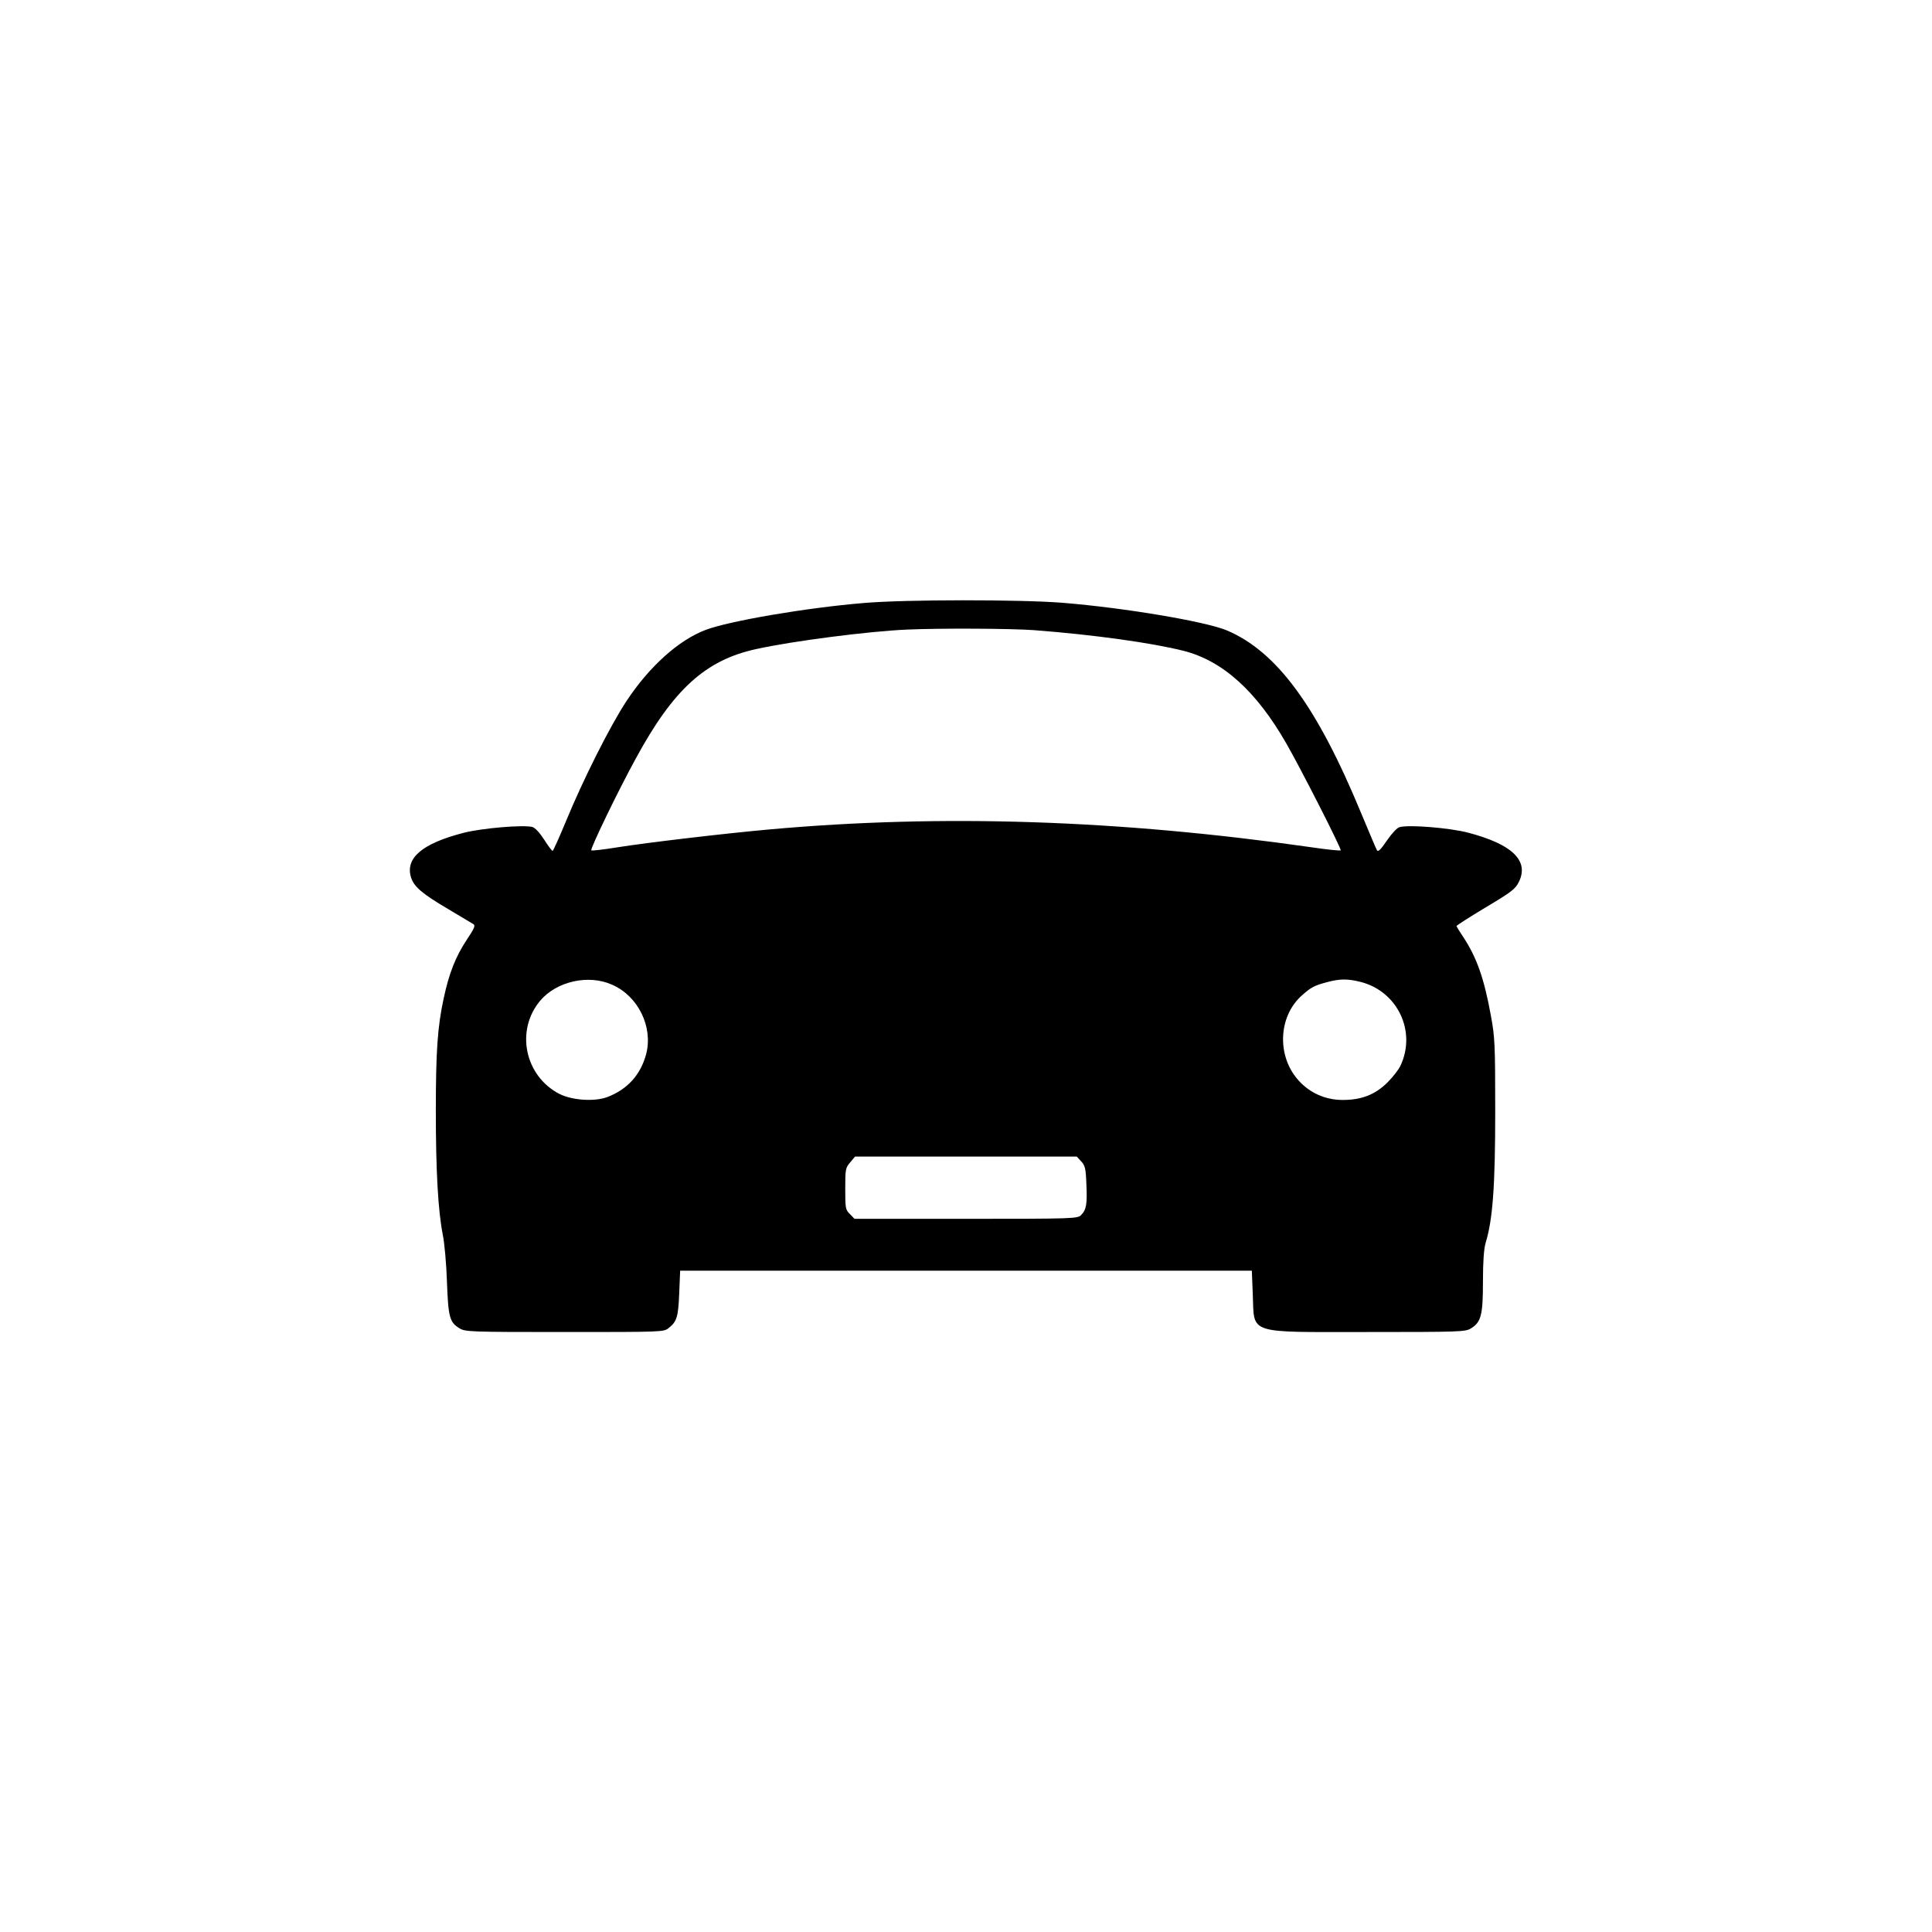
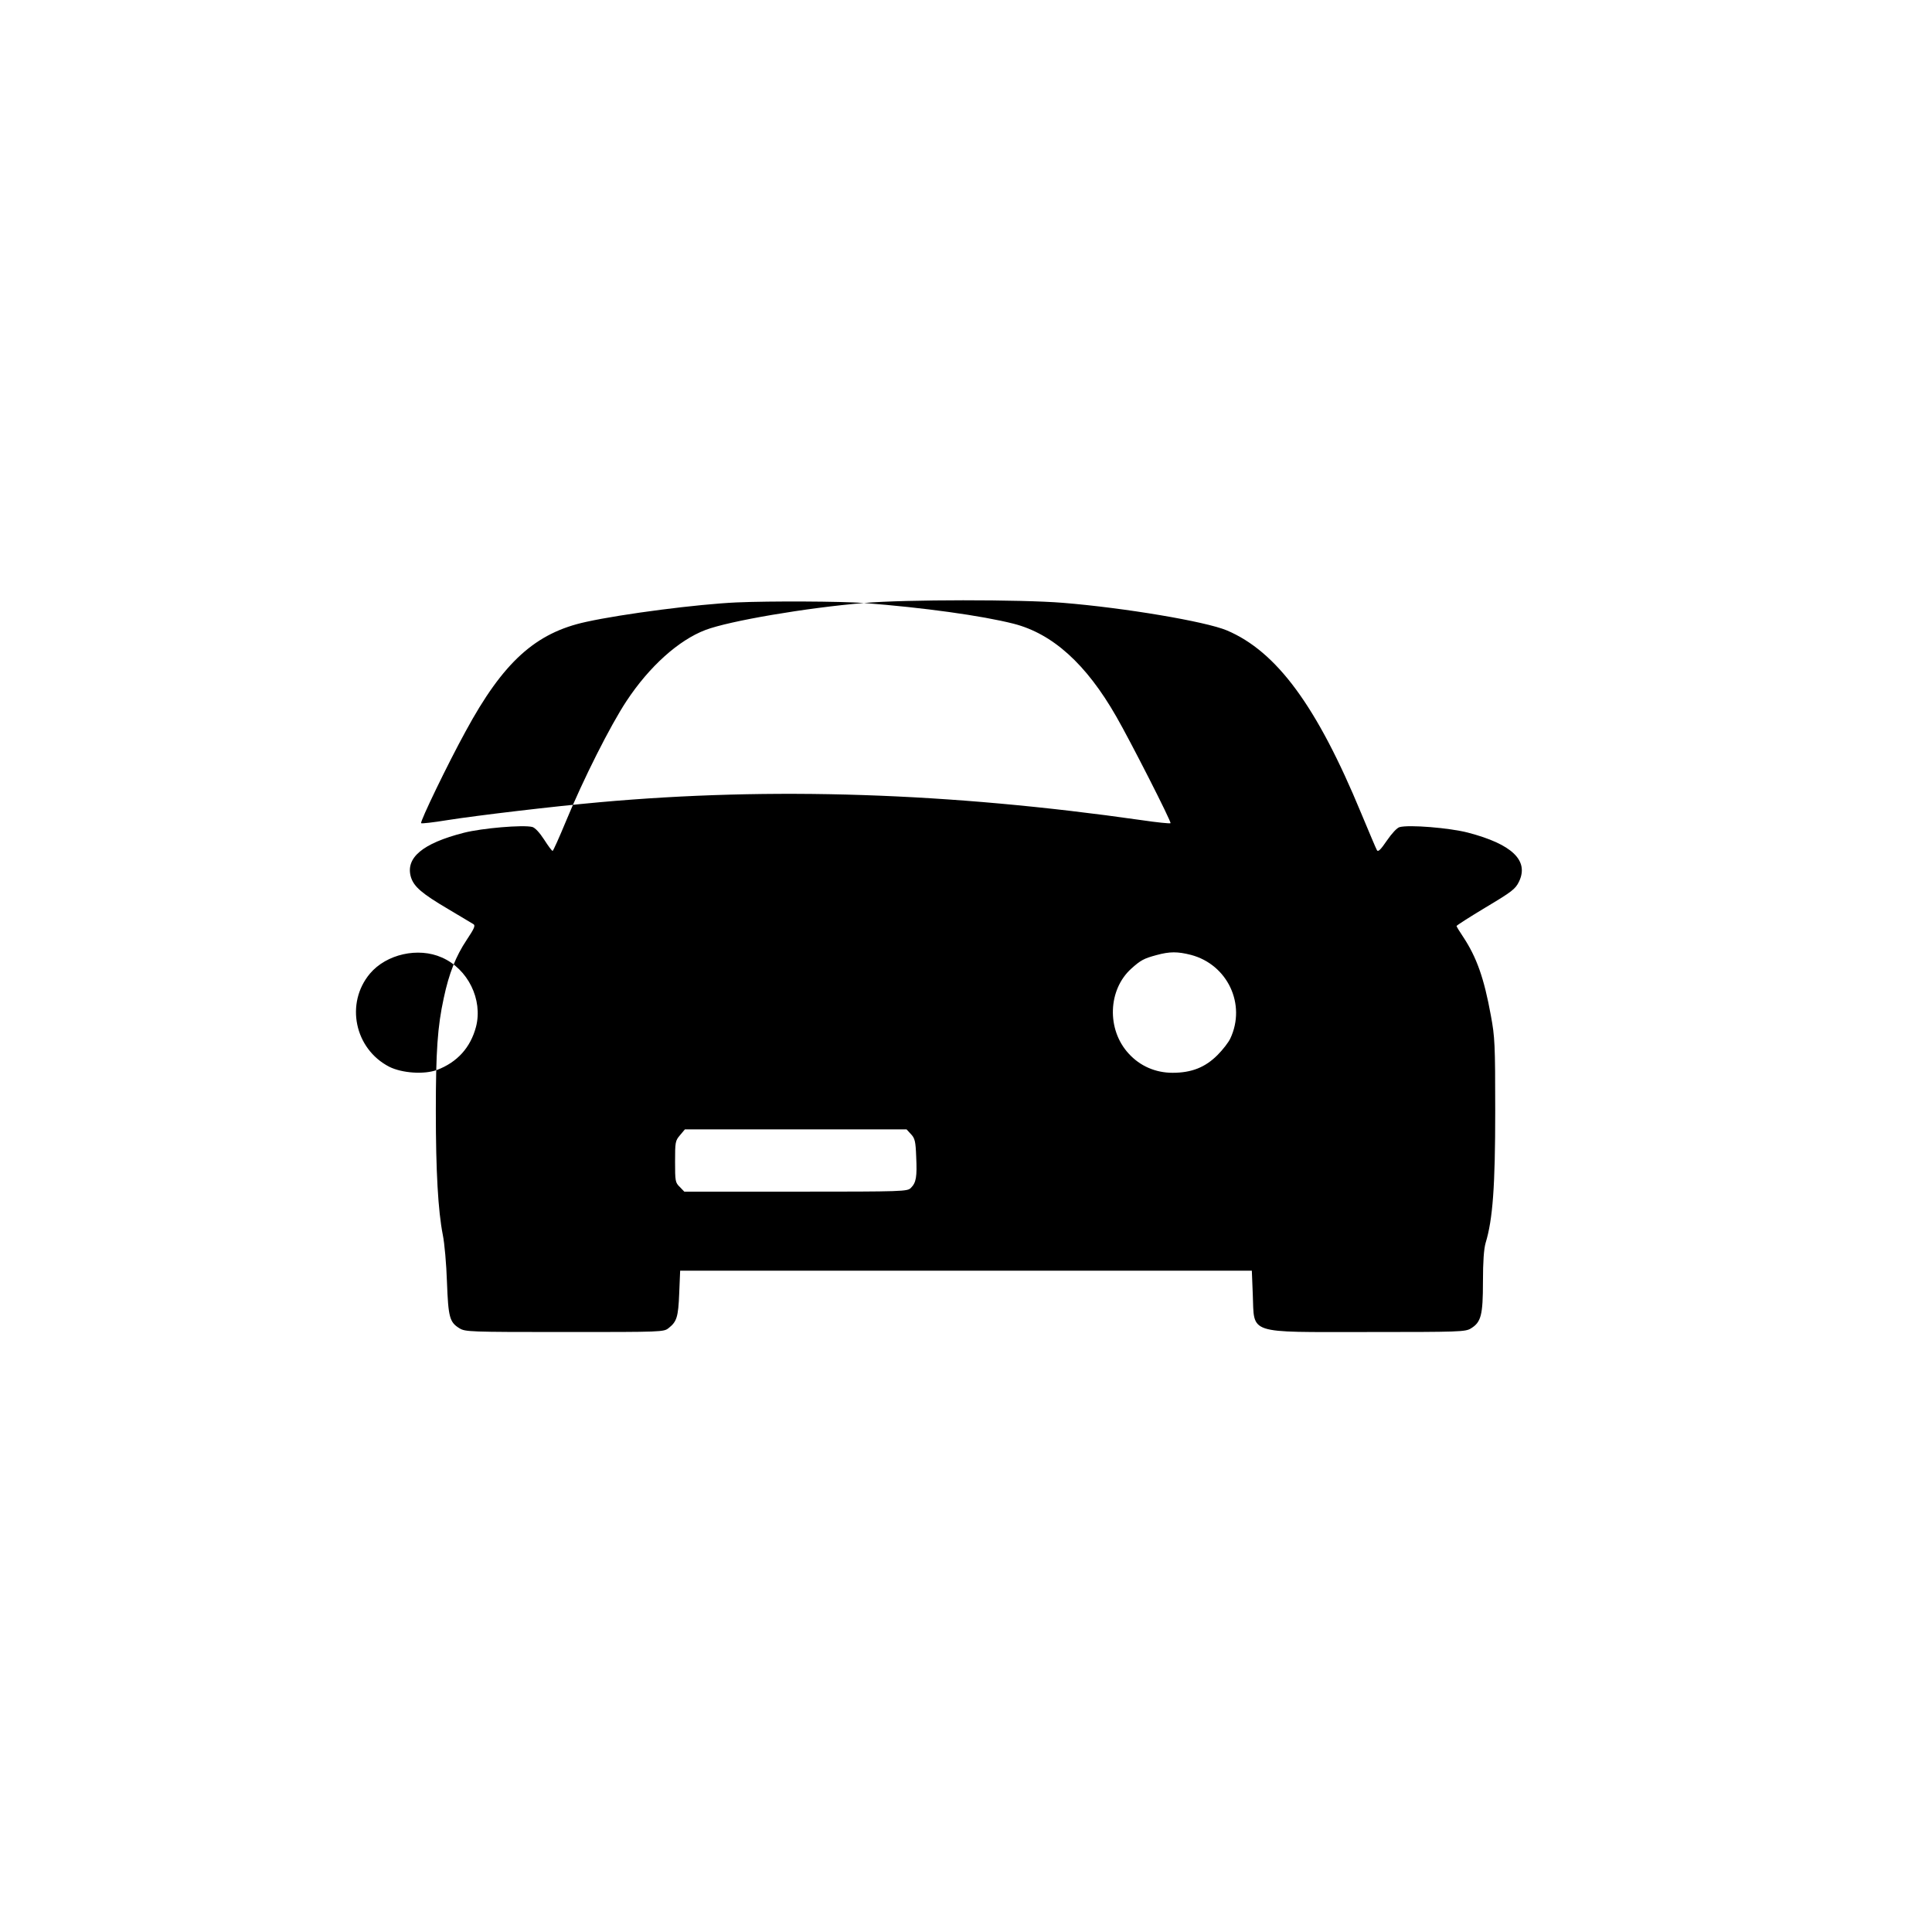
<svg xmlns="http://www.w3.org/2000/svg" version="1.0" width="1024pt" height="1024pt" viewBox="0 0 1024 1024" preserveAspectRatio="xMidYMid meet">
  <g transform="translate(0,1024) scale(0.1,-0.1)" fill="#000000" stroke="none">
-     <path d="M4579 7044 c-303 -25 -714 -95 -840 -143 -142 -54 -297 -193 -418 -376 -86 -130 -230 -416 -321 -637 -36 -87 -68 -158 -71 -158 -4 0 -24 27 -45 60 -24 37 -48 63 -63 67 -49 12 -265 -6 -363 -31 -219 -56 -310 -133 -280 -235 16 -51 58 -87 197 -169 66 -39 126 -75 134 -80 12 -7 5 -23 -35 -83 -58 -87 -94 -177 -122 -309 -33 -151 -42 -282 -42 -599 0 -320 12 -529 37 -656 9 -44 19 -156 22 -250 7 -187 14 -213 66 -245 31 -19 52 -20 557 -20 517 0 526 0 552 21 43 34 51 58 56 184 l5 120 1515 0 1515 0 5 -125 c9 -215 -37 -200 607 -200 489 0 520 1 549 19 54 33 64 70 64 248 0 108 5 173 14 205 38 124 51 301 51 698 0 357 -2 394 -23 507 -36 198 -75 309 -148 419 -19 28 -34 53 -34 56 0 3 70 48 155 99 139 83 157 97 176 136 54 112 -37 199 -271 260 -96 25 -312 43 -362 29 -13 -3 -41 -33 -67 -71 -34 -50 -47 -62 -53 -51 -5 8 -42 97 -84 197 -234 566 -447 856 -712 968 -113 47 -538 119 -869 146 -223 18 -834 18 -1054 -1z m902 -144 c314 -24 625 -67 794 -110 206 -53 384 -213 543 -491 75 -130 294 -560 288 -566 -3 -3 -72 4 -153 16 -1022 146 -1960 177 -2873 95 -245 -22 -650 -70 -808 -95 -73 -12 -135 -19 -138 -16 -7 7 142 316 236 487 199 367 370 522 639 580 195 43 595 94 796 103 180 8 554 6 676 -3z m-2237 -1879 c138 -60 218 -223 181 -367 -29 -110 -99 -188 -207 -229 -68 -25 -185 -17 -253 17 -184 95 -234 337 -102 494 87 103 256 141 381 85z m3970 14 c194 -51 294 -262 209 -443 -9 -20 -40 -60 -68 -88 -65 -65 -137 -94 -238 -94 -91 0 -173 36 -233 102 -117 127 -110 338 14 450 50 45 67 54 134 72 70 19 111 19 182 1z m-1484 -950 c21 -22 25 -38 28 -120 5 -107 0 -137 -28 -165 -19 -19 -36 -20 -610 -20 l-591 0 -24 25 c-24 23 -25 31 -25 134 0 103 1 111 26 140 l26 31 587 0 588 0 23 -25z" />
+     <path d="M4579 7044 c-303 -25 -714 -95 -840 -143 -142 -54 -297 -193 -418 -376 -86 -130 -230 -416 -321 -637 -36 -87 -68 -158 -71 -158 -4 0 -24 27 -45 60 -24 37 -48 63 -63 67 -49 12 -265 -6 -363 -31 -219 -56 -310 -133 -280 -235 16 -51 58 -87 197 -169 66 -39 126 -75 134 -80 12 -7 5 -23 -35 -83 -58 -87 -94 -177 -122 -309 -33 -151 -42 -282 -42 -599 0 -320 12 -529 37 -656 9 -44 19 -156 22 -250 7 -187 14 -213 66 -245 31 -19 52 -20 557 -20 517 0 526 0 552 21 43 34 51 58 56 184 l5 120 1515 0 1515 0 5 -125 c9 -215 -37 -200 607 -200 489 0 520 1 549 19 54 33 64 70 64 248 0 108 5 173 14 205 38 124 51 301 51 698 0 357 -2 394 -23 507 -36 198 -75 309 -148 419 -19 28 -34 53 -34 56 0 3 70 48 155 99 139 83 157 97 176 136 54 112 -37 199 -271 260 -96 25 -312 43 -362 29 -13 -3 -41 -33 -67 -71 -34 -50 -47 -62 -53 -51 -5 8 -42 97 -84 197 -234 566 -447 856 -712 968 -113 47 -538 119 -869 146 -223 18 -834 18 -1054 -1z c314 -24 625 -67 794 -110 206 -53 384 -213 543 -491 75 -130 294 -560 288 -566 -3 -3 -72 4 -153 16 -1022 146 -1960 177 -2873 95 -245 -22 -650 -70 -808 -95 -73 -12 -135 -19 -138 -16 -7 7 142 316 236 487 199 367 370 522 639 580 195 43 595 94 796 103 180 8 554 6 676 -3z m-2237 -1879 c138 -60 218 -223 181 -367 -29 -110 -99 -188 -207 -229 -68 -25 -185 -17 -253 17 -184 95 -234 337 -102 494 87 103 256 141 381 85z m3970 14 c194 -51 294 -262 209 -443 -9 -20 -40 -60 -68 -88 -65 -65 -137 -94 -238 -94 -91 0 -173 36 -233 102 -117 127 -110 338 14 450 50 45 67 54 134 72 70 19 111 19 182 1z m-1484 -950 c21 -22 25 -38 28 -120 5 -107 0 -137 -28 -165 -19 -19 -36 -20 -610 -20 l-591 0 -24 25 c-24 23 -25 31 -25 134 0 103 1 111 26 140 l26 31 587 0 588 0 23 -25z" />
  </g>
</svg>